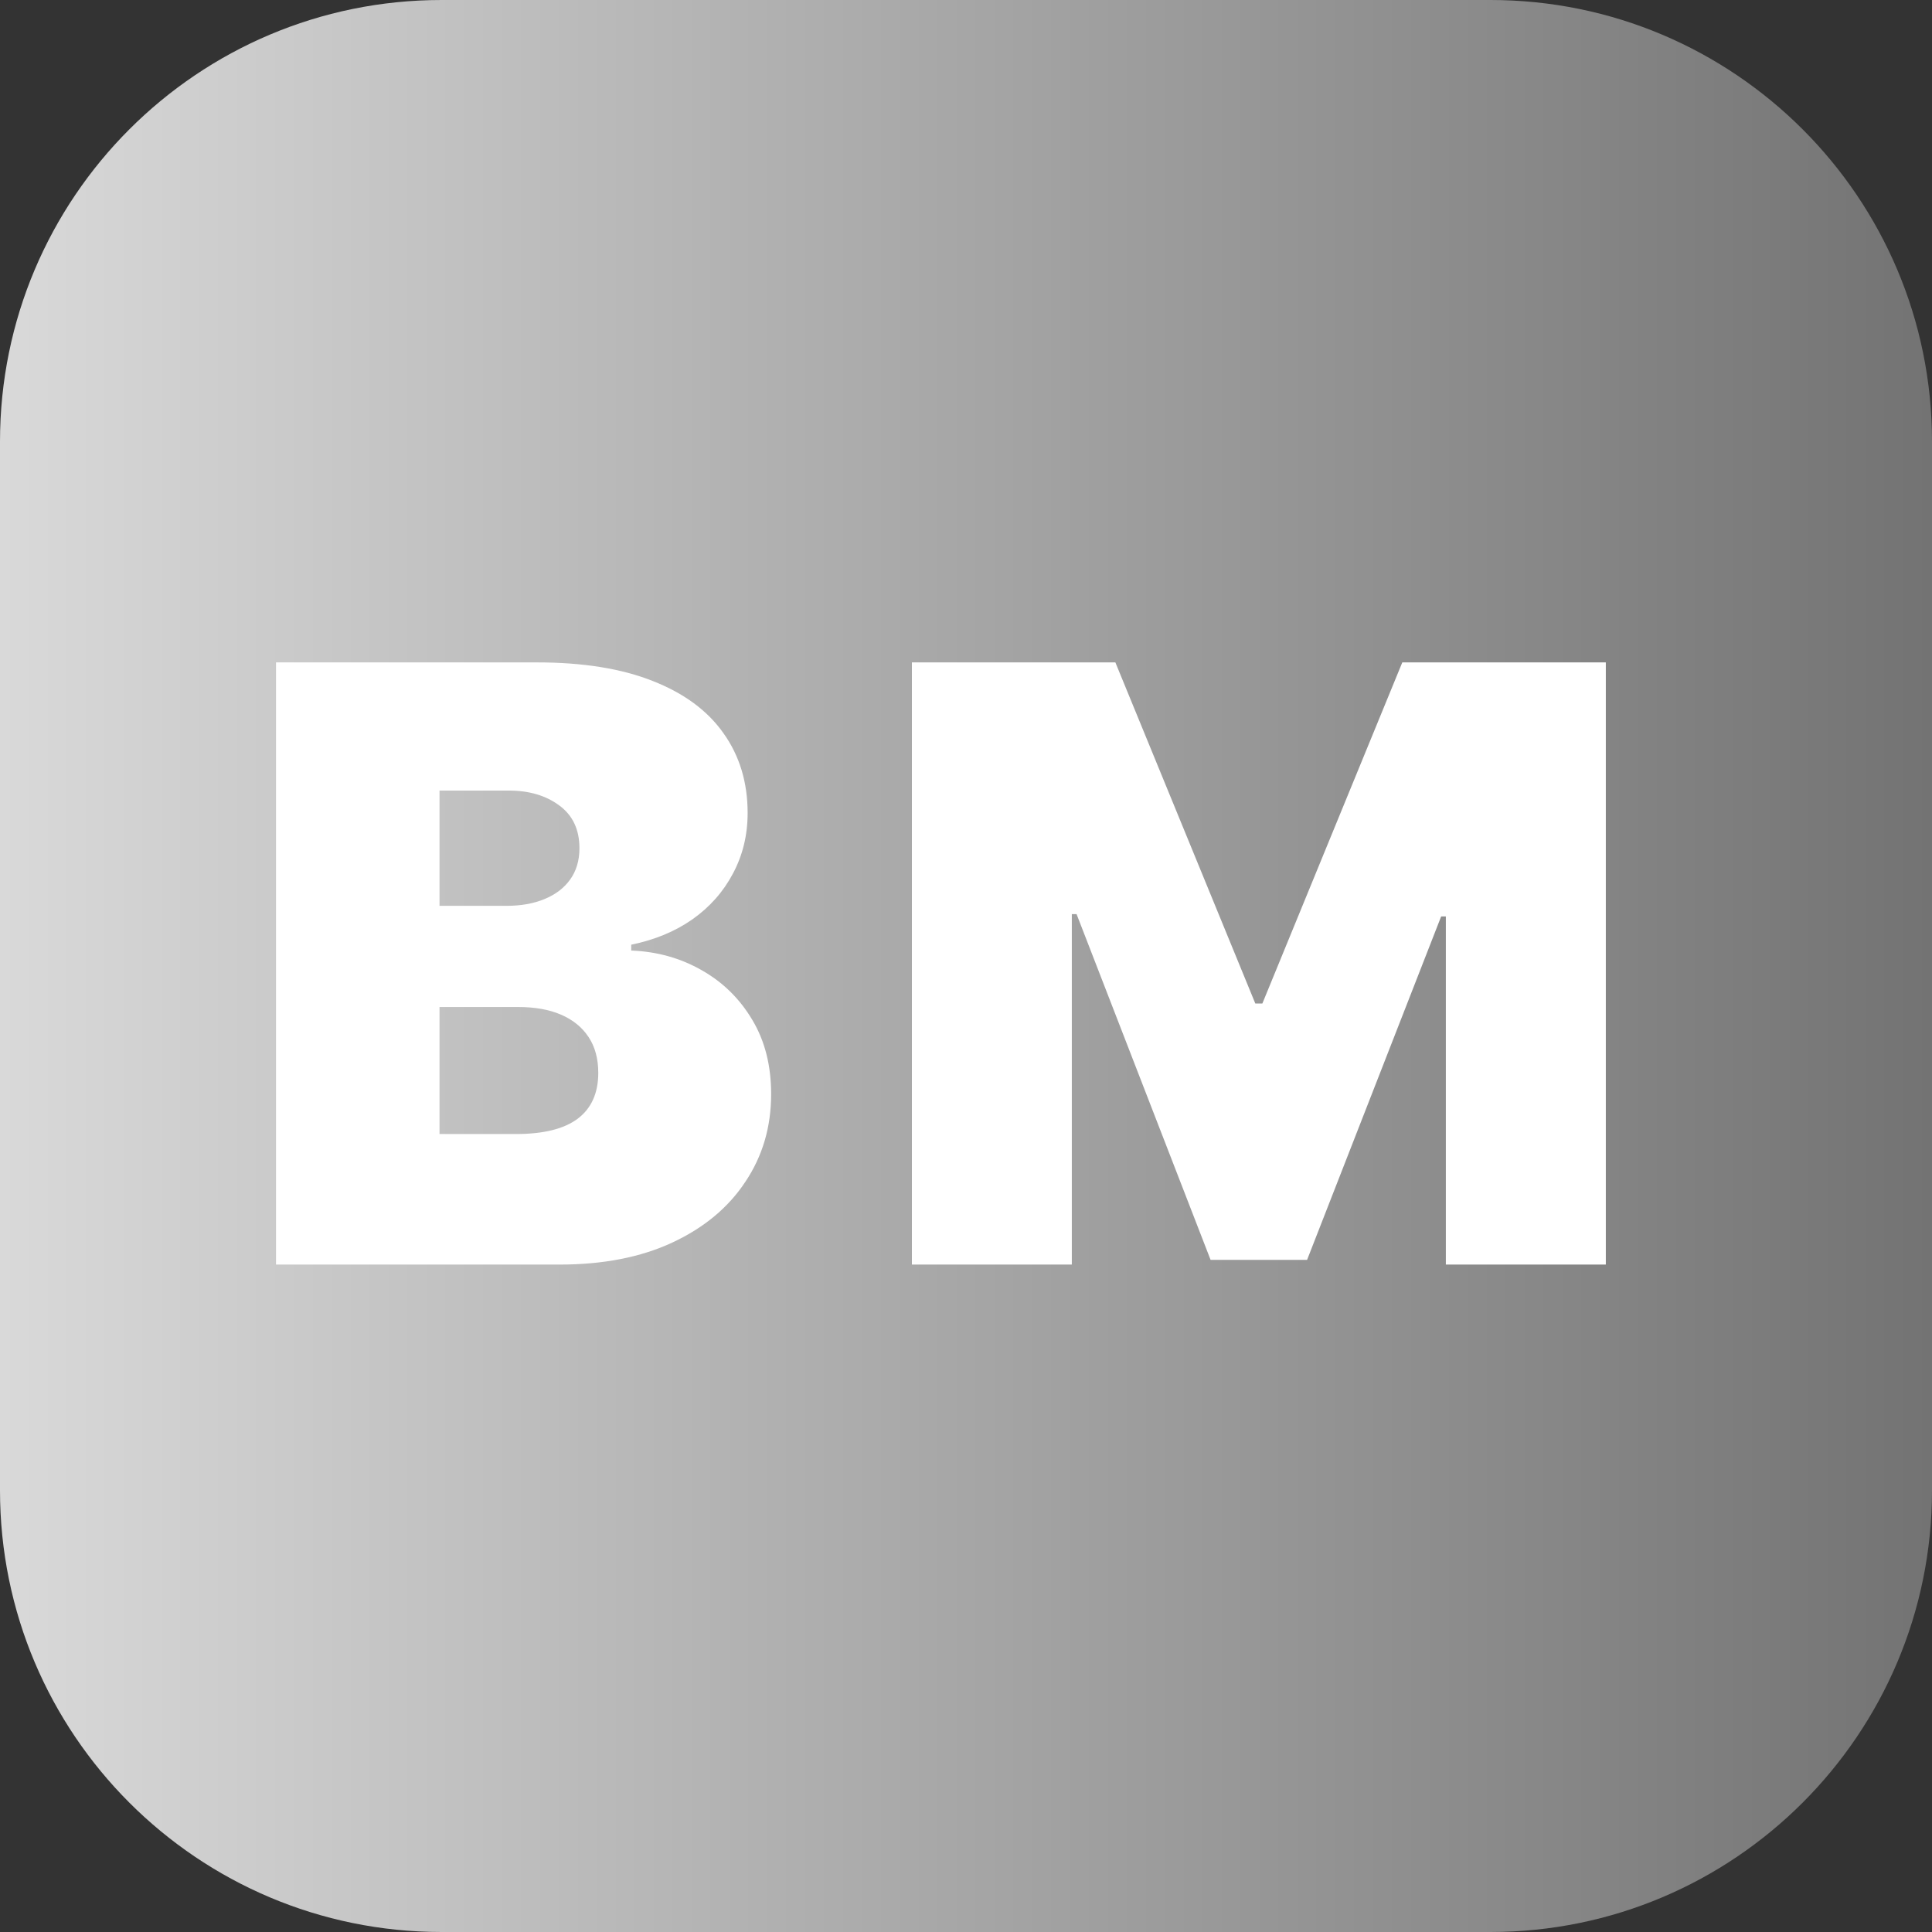
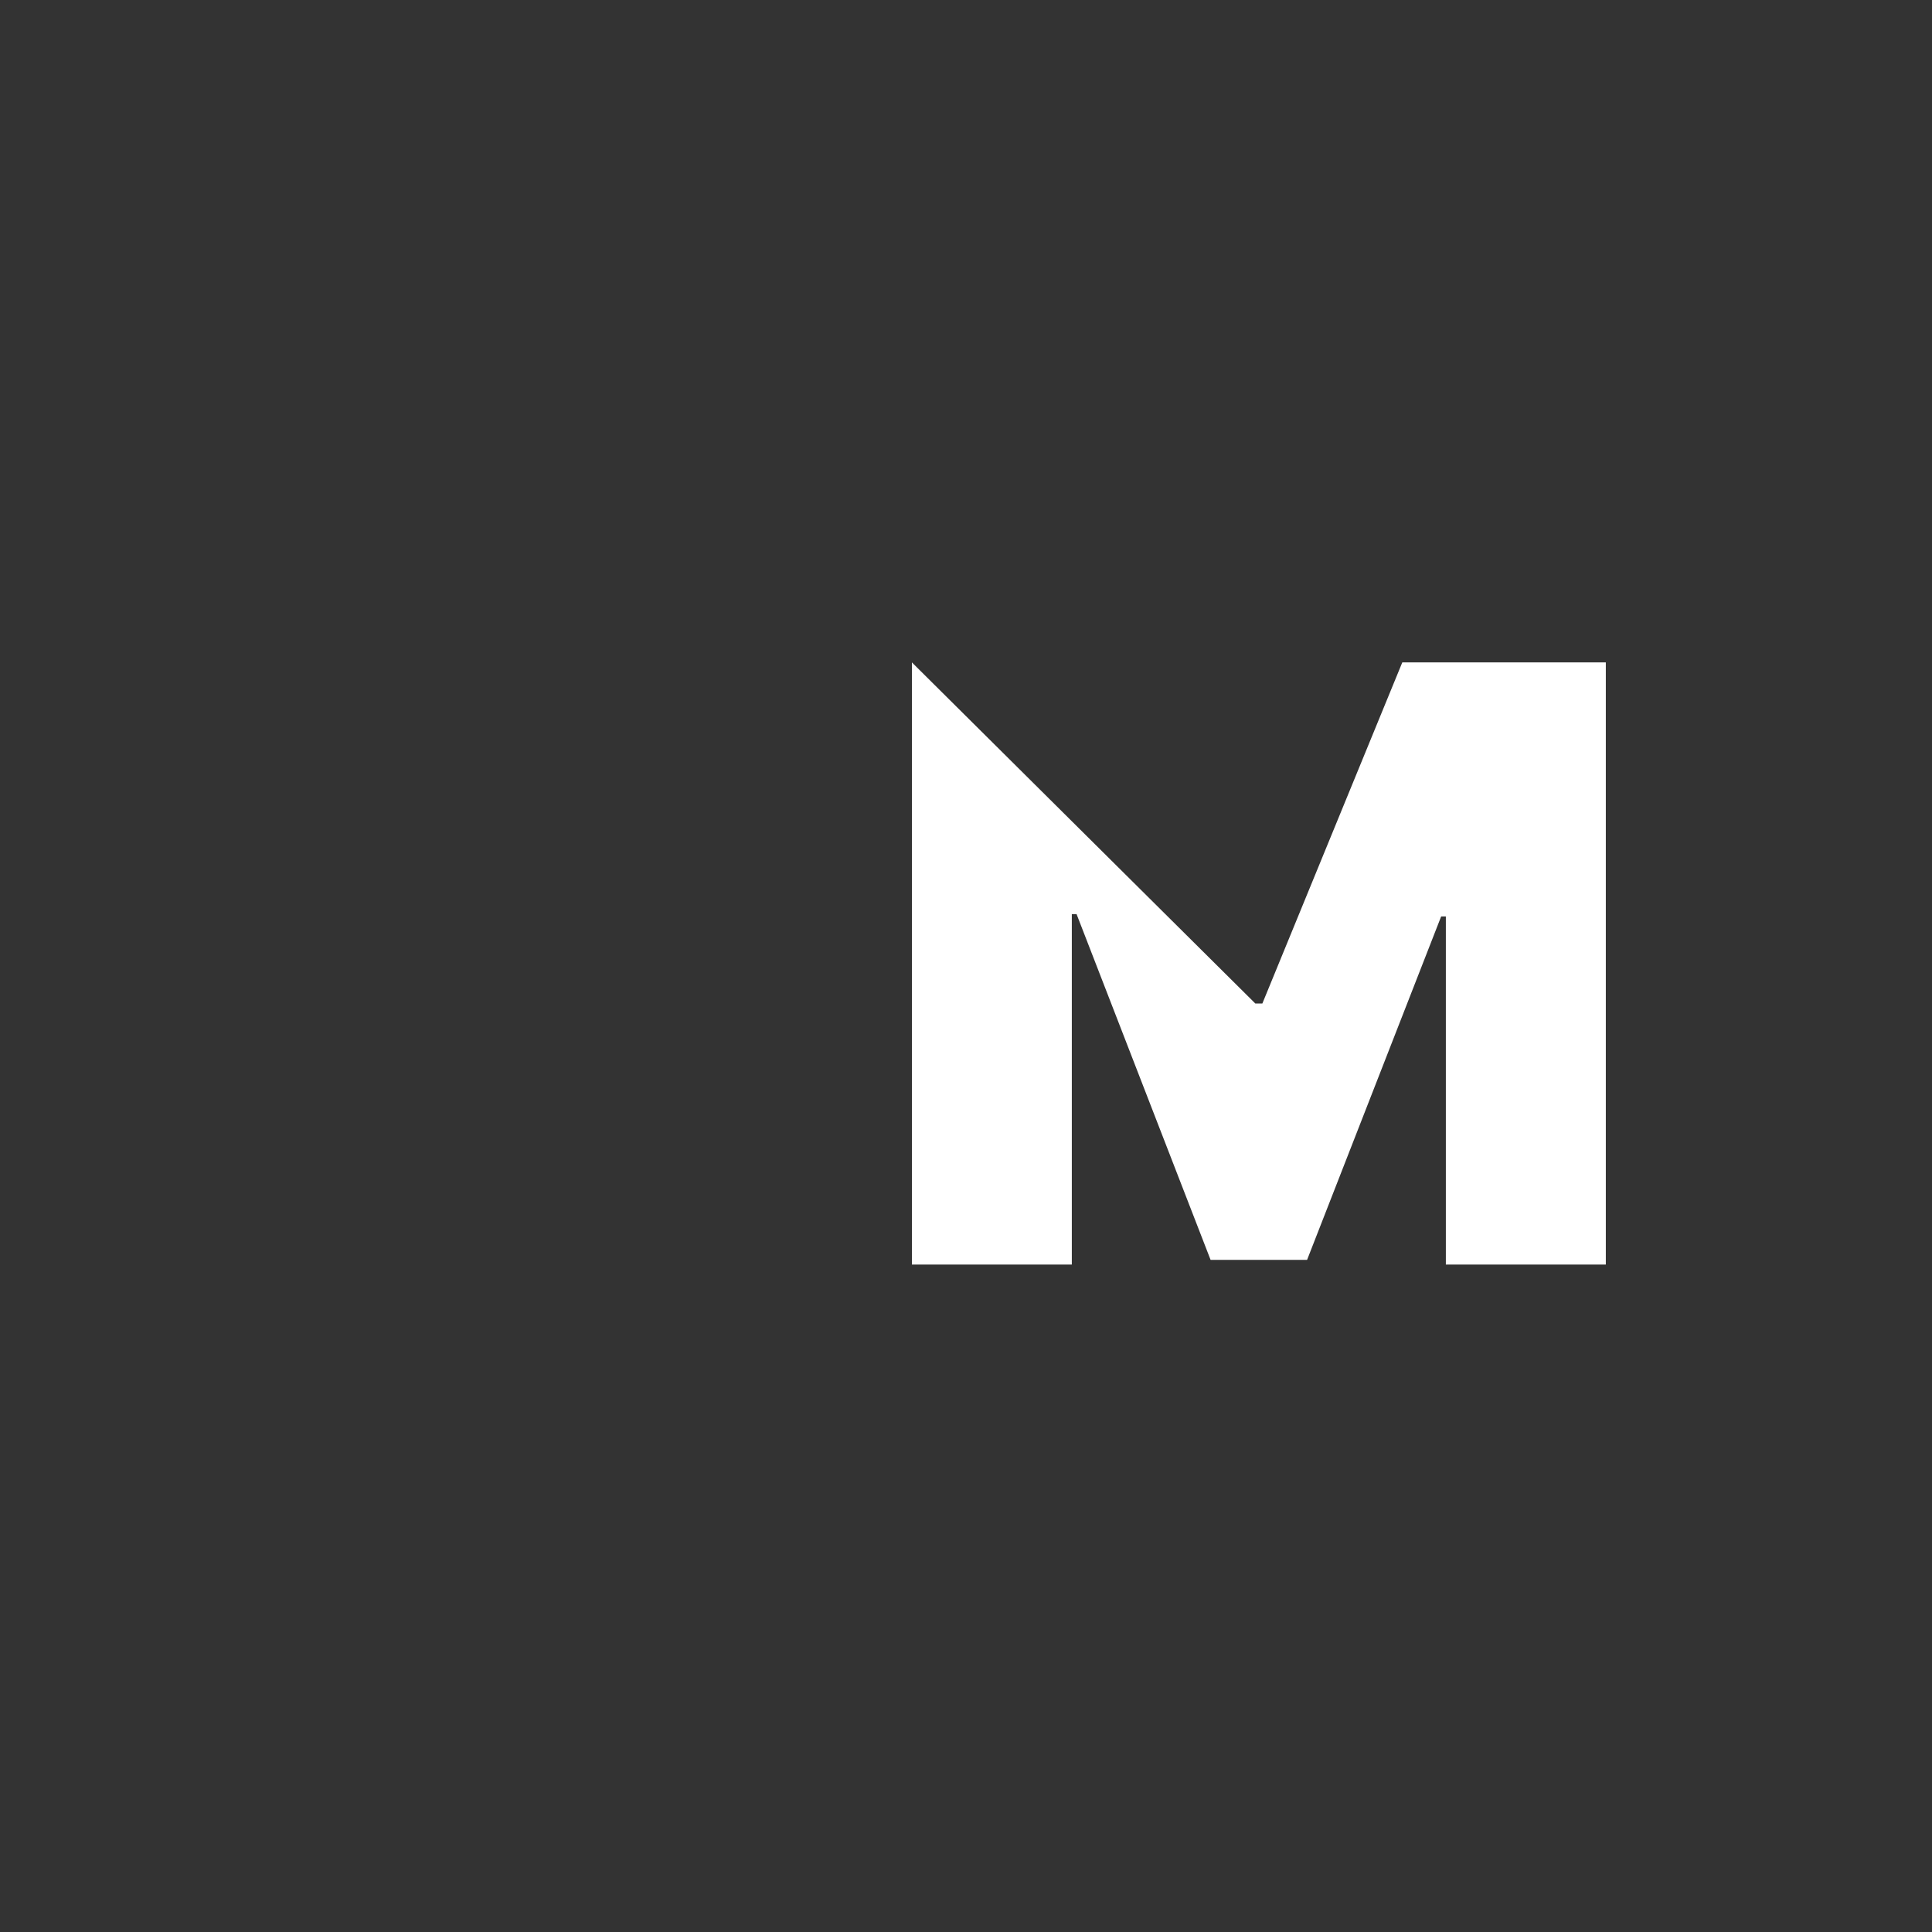
<svg xmlns="http://www.w3.org/2000/svg" width="35" height="35" viewBox="0 0 35 35" fill="none">
  <rect x="0" y="0" width="35" height="35" fill="#333333" stroke="none" />
-   <path d="M0 8C0 3.582 3.582 0 8 0H27C31.418 0 35 3.582 35 8V27C35 31.418 31.418 35 27 35H8C3.582 35 0 31.418 0 27V8Z" fill="url(#paint0_linear_1308_65)" />
-   <path d="M5 22.909V12H9.73C10.561 12 11.259 12.112 11.823 12.336C12.392 12.559 12.82 12.875 13.107 13.284C13.398 13.692 13.544 14.173 13.544 14.727C13.544 15.129 13.455 15.494 13.278 15.825C13.104 16.155 12.859 16.432 12.543 16.655C12.227 16.876 11.857 17.028 11.435 17.114V17.22C11.903 17.238 12.329 17.357 12.713 17.577C13.097 17.794 13.402 18.094 13.629 18.477C13.857 18.857 13.97 19.305 13.97 19.82C13.97 20.416 13.814 20.947 13.501 21.412C13.193 21.878 12.752 22.243 12.18 22.51C11.609 22.776 10.927 22.909 10.135 22.909H5ZM7.962 20.544H9.347C9.844 20.544 10.217 20.452 10.465 20.267C10.714 20.079 10.838 19.802 10.838 19.436C10.838 19.18 10.78 18.964 10.662 18.786C10.545 18.609 10.378 18.474 10.162 18.381C9.949 18.289 9.691 18.243 9.389 18.243H7.962V20.544ZM7.962 16.41H9.176C9.435 16.41 9.664 16.37 9.863 16.288C10.062 16.206 10.217 16.089 10.327 15.936C10.44 15.78 10.497 15.59 10.497 15.367C10.497 15.029 10.376 14.772 10.135 14.594C9.893 14.413 9.588 14.322 9.219 14.322H7.962V16.41Z" fill="white" />
-   <path d="M16.52 12H20.206L22.741 18.179H22.869L25.404 12H29.091V22.909H26.193V16.602H26.108L23.679 22.824H21.931L19.503 16.56H19.417V22.909H16.52V12Z" fill="white" />
+   <path d="M16.52 12L22.741 18.179H22.869L25.404 12H29.091V22.909H26.193V16.602H26.108L23.679 22.824H21.931L19.503 16.56H19.417V22.909H16.52V12Z" fill="white" />
  <defs>
    <linearGradient id="paint0_linear_1308_65" x1="0" y1="17.5" x2="35" y2="17.5" gradientUnits="userSpaceOnUse">
      <stop stop-color="#D9D9D9" />
      <stop offset="1" stop-color="#737373" />
    </linearGradient>
  </defs>
</svg>